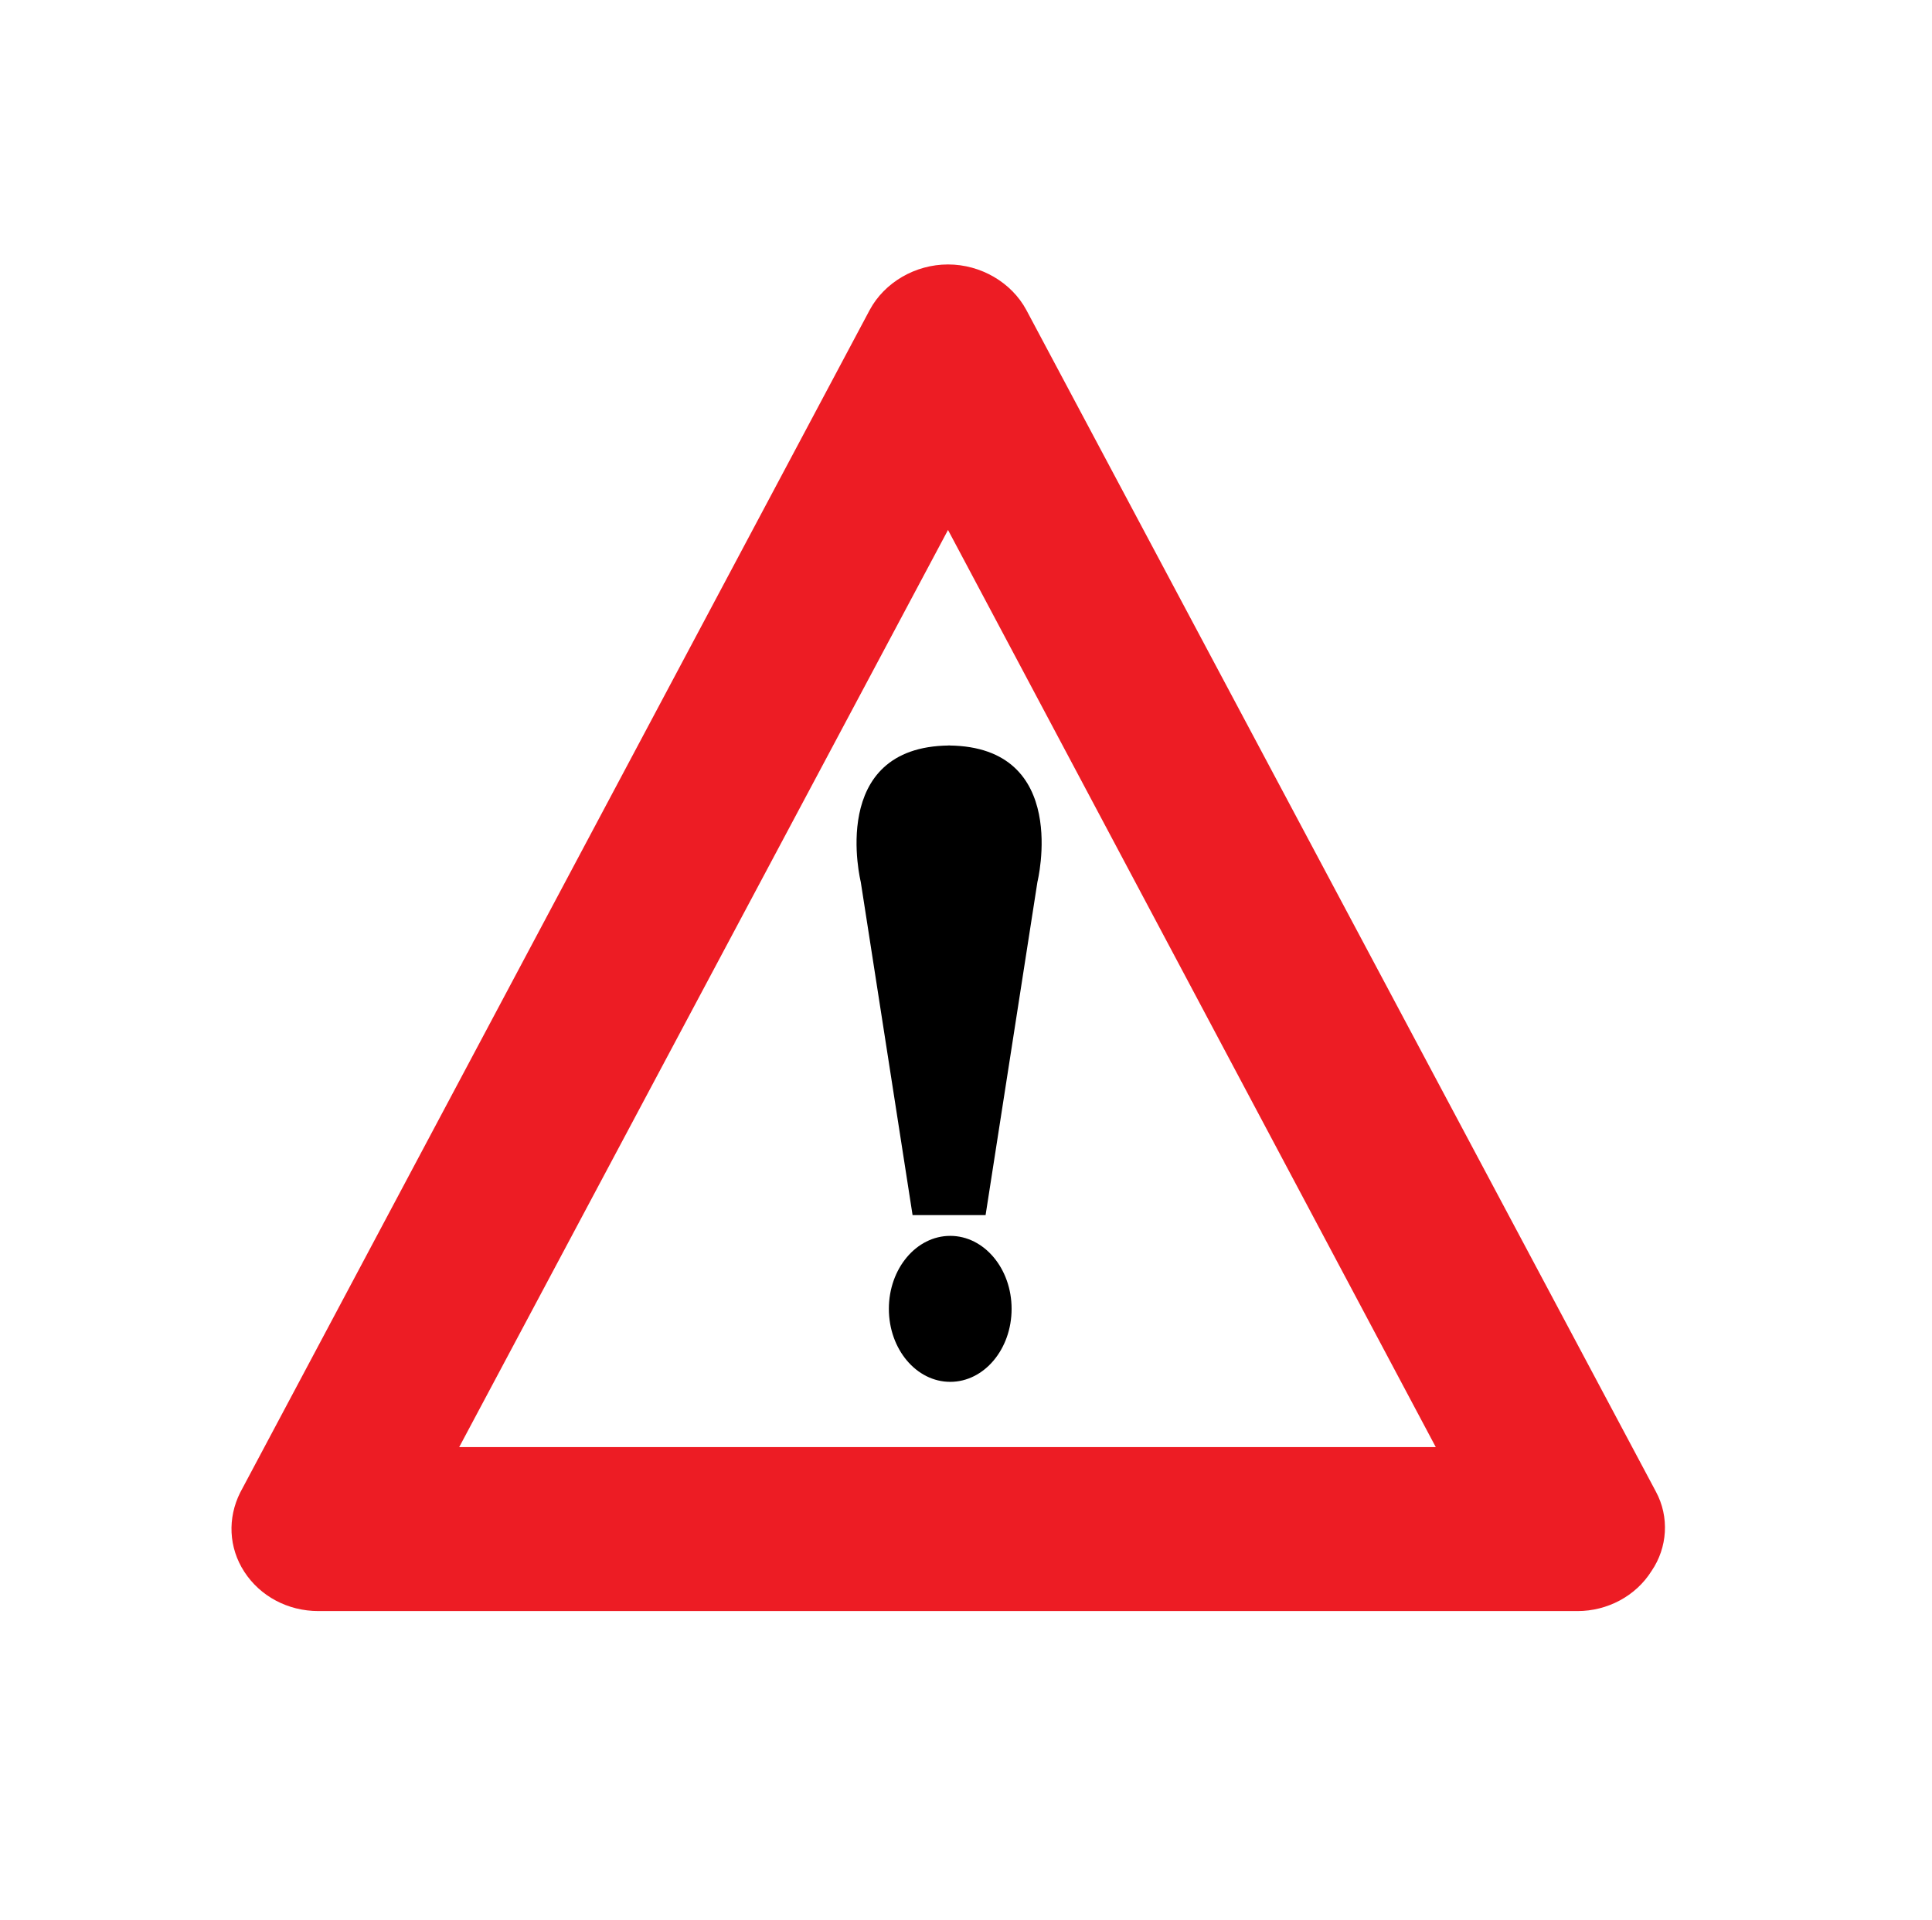
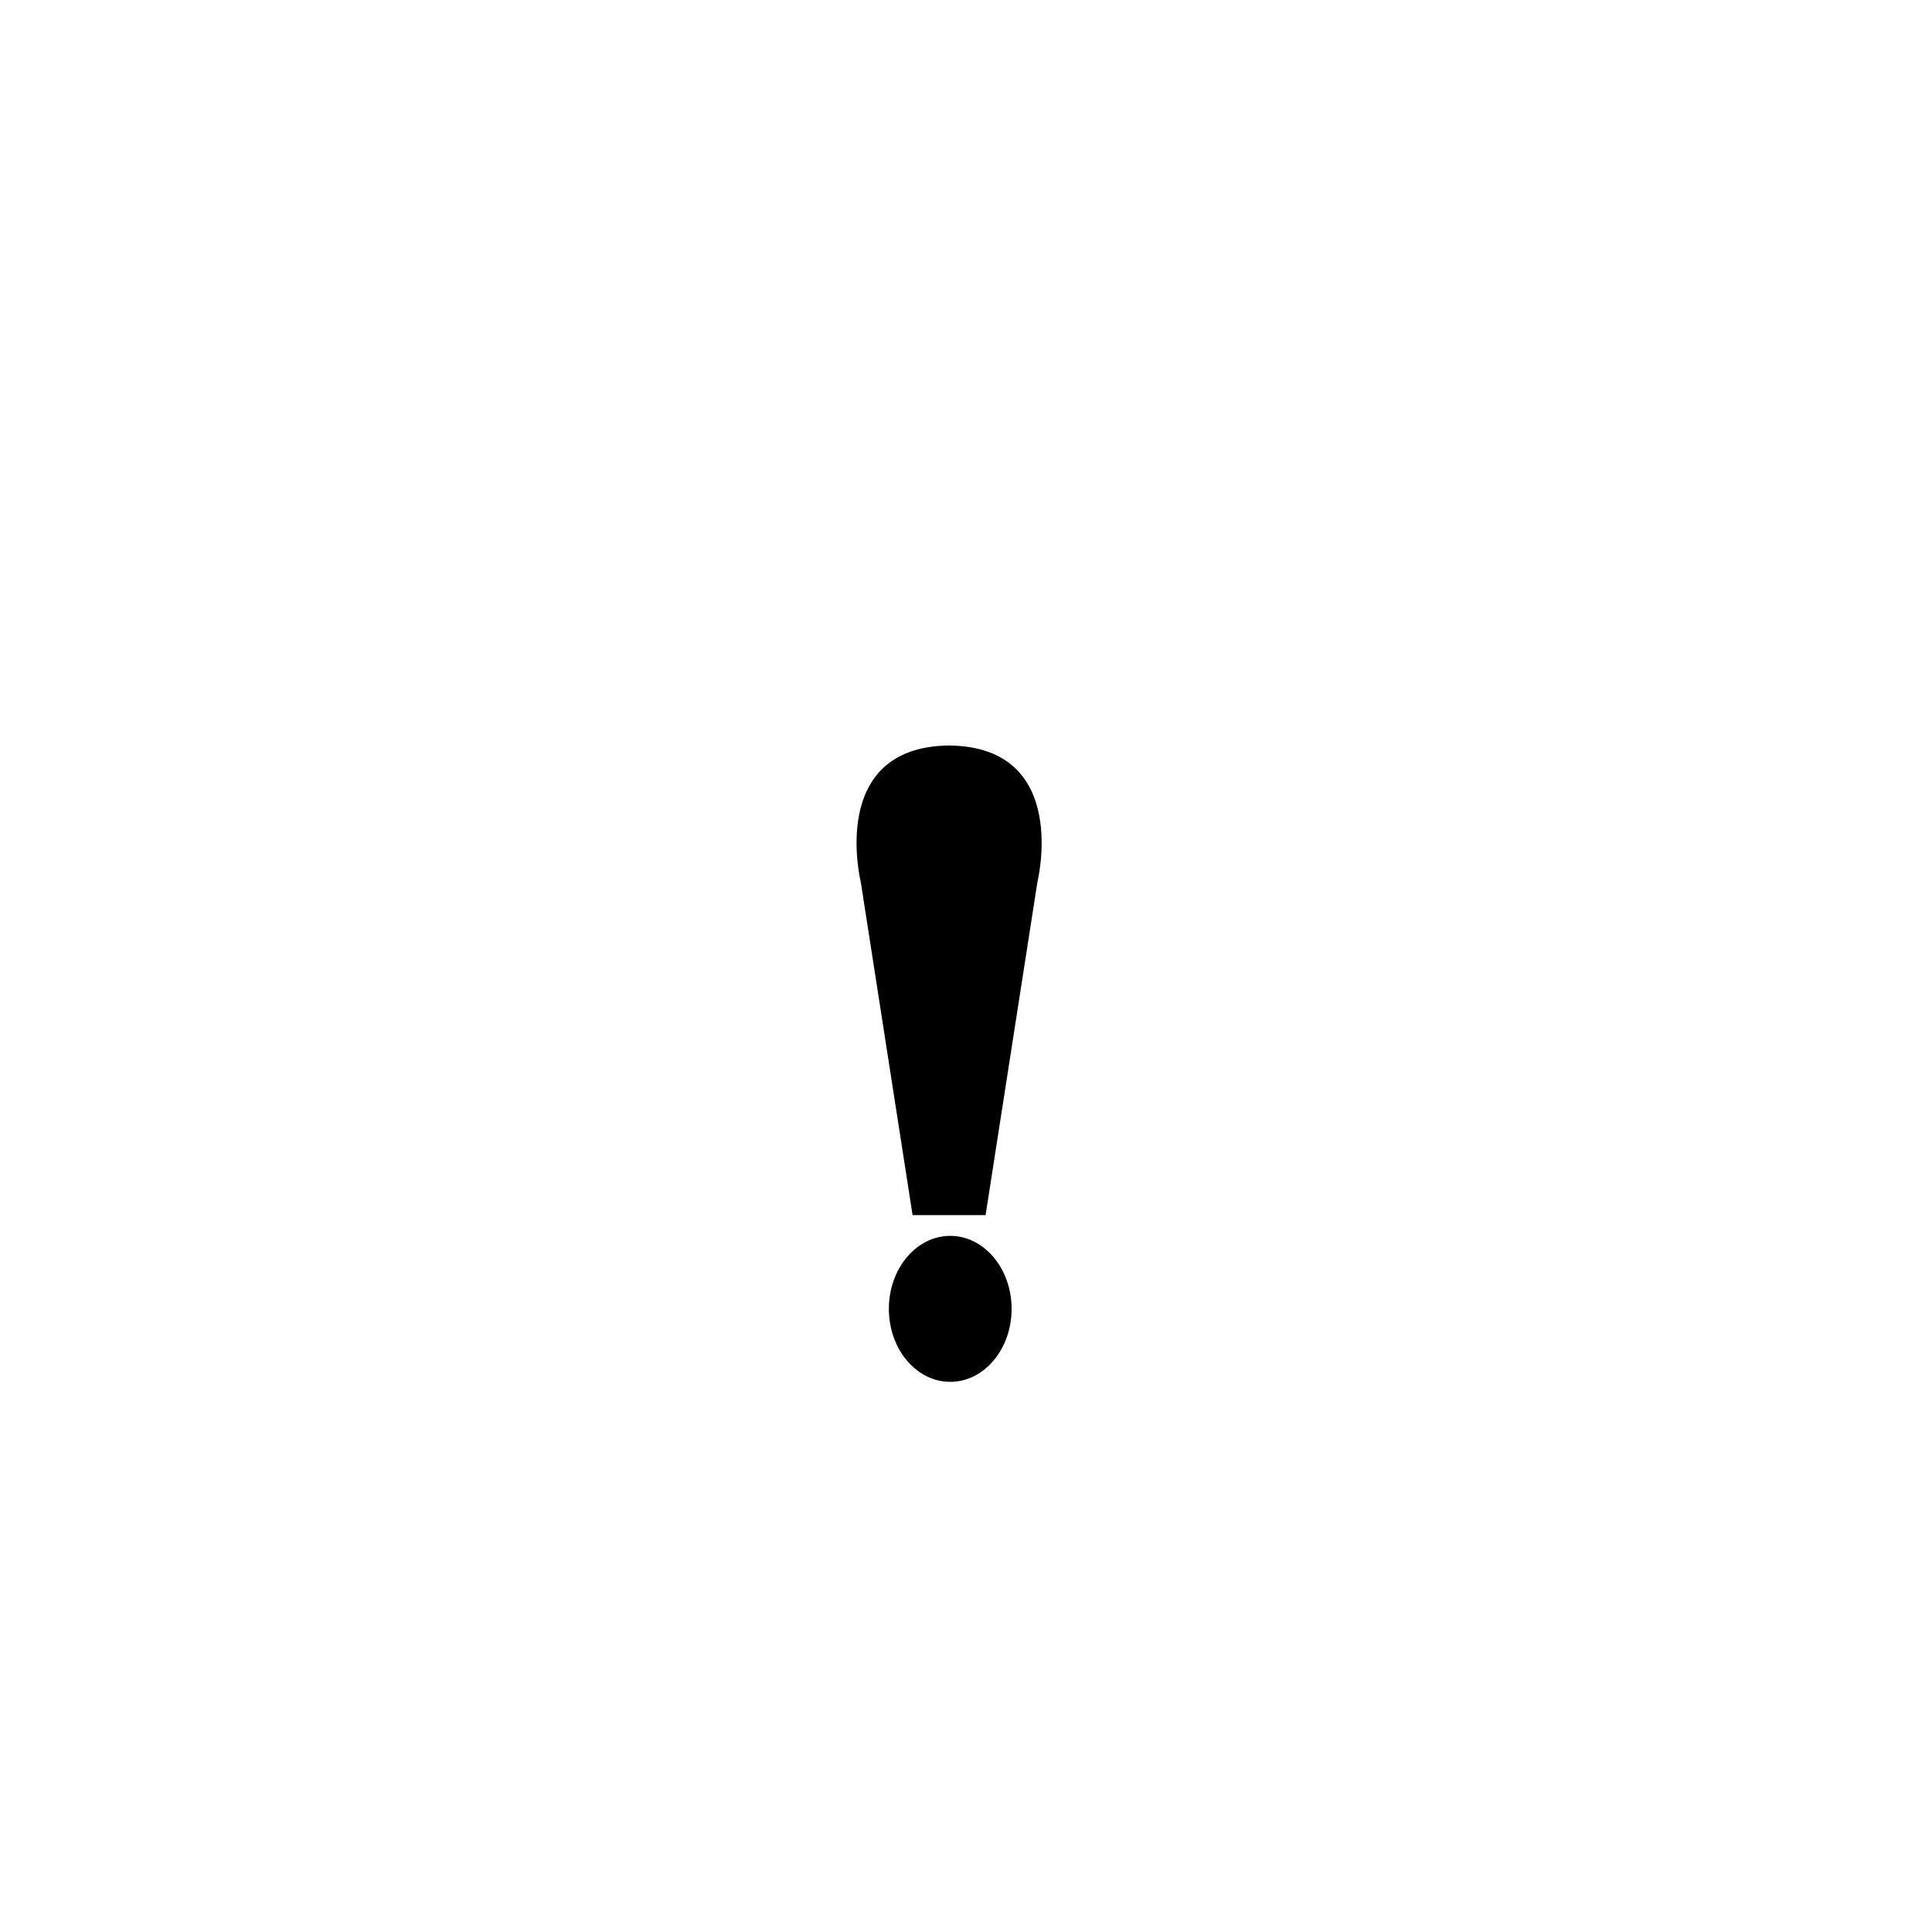
<svg xmlns="http://www.w3.org/2000/svg" xmlns:ns1="http://sodipodi.sourceforge.net/DTD/sodipodi-0.dtd" xmlns:ns2="http://www.inkscape.org/namespaces/inkscape" version="1.1" id="Layer_1" x="0px" y="0px" viewBox="0 0 182.6 181.5" style="enable-background:new 0 0 182.6 181.5;" xml:space="preserve" ns1:docname="Gevaarbordmetuitroepteken_test2.svg" ns2:version="0.92.4 (5da689c313, 2019-01-14)">
  <defs id="defs3760" />
  <ns1:namedview pagecolor="#ffffff" bordercolor="#666666" borderopacity="1" objecttolerance="10" gridtolerance="10" guidetolerance="10" ns2:pageopacity="0" ns2:pageshadow="2" ns2:window-width="1920" ns2:window-height="1057" id="namedview3758" showgrid="false" ns2:zoom="4" ns2:cx="79.763986" ns2:cy="90.75" ns2:window-x="1912" ns2:window-y="-8" ns2:window-maximized="1" ns2:current-layer="Layer_1" />
  <style type="text/css" id="style3749">
    .st0{fill:#ED1C24;}
	.st1{fill:none;stroke:#E51E31;stroke-width:19;stroke-miterlimit:10;}
	.st2{fill:#1AA554;}
	.st3{fill:#F5E843;}
	.st4{fill:#E51E31;}
	.st5{stroke:#000000;stroke-miterlimit:10;}
	
</style>
-   <path class="st0" d="M149.1,152.3h-119c-2.9,0-5.5-1.4-7-3.7c-1.5-2.3-1.6-5.1-0.4-7.5L82.2,29.3c1.4-2.6,4.3-4.3,7.4-4.3  s6,1.7,7.4,4.3L156.5,141c1.3,2.4,1.1,5.3-0.4,7.5C154.6,150.9,151.9,152.3,149.1,152.3z M43.4,136.8h92.3L89.6,50.1L43.4,136.8z" id="path3751" />
  <ellipse cx="89.81" cy="123.731" rx="5.8" ry="6.9" id="ellipse3753" />
  <path d="m 89.553,70.469 c 0.052,0 0.099,0.005 0.15,0.006 0.052,-5.1e-4 0.098,-0.006 0.15,-0.006 z m 0.15,0.006 c -11.516,0.114 -8.35,12.895 -8.35,12.895 l 4.898,31.5 h 2.701 1.5 2.699 l 4.9,-31.5 c 0,0 3.166,-12.78 -8.35,-12.895 z" id="path3755" ns2:connector-curvature="0" />
</svg>